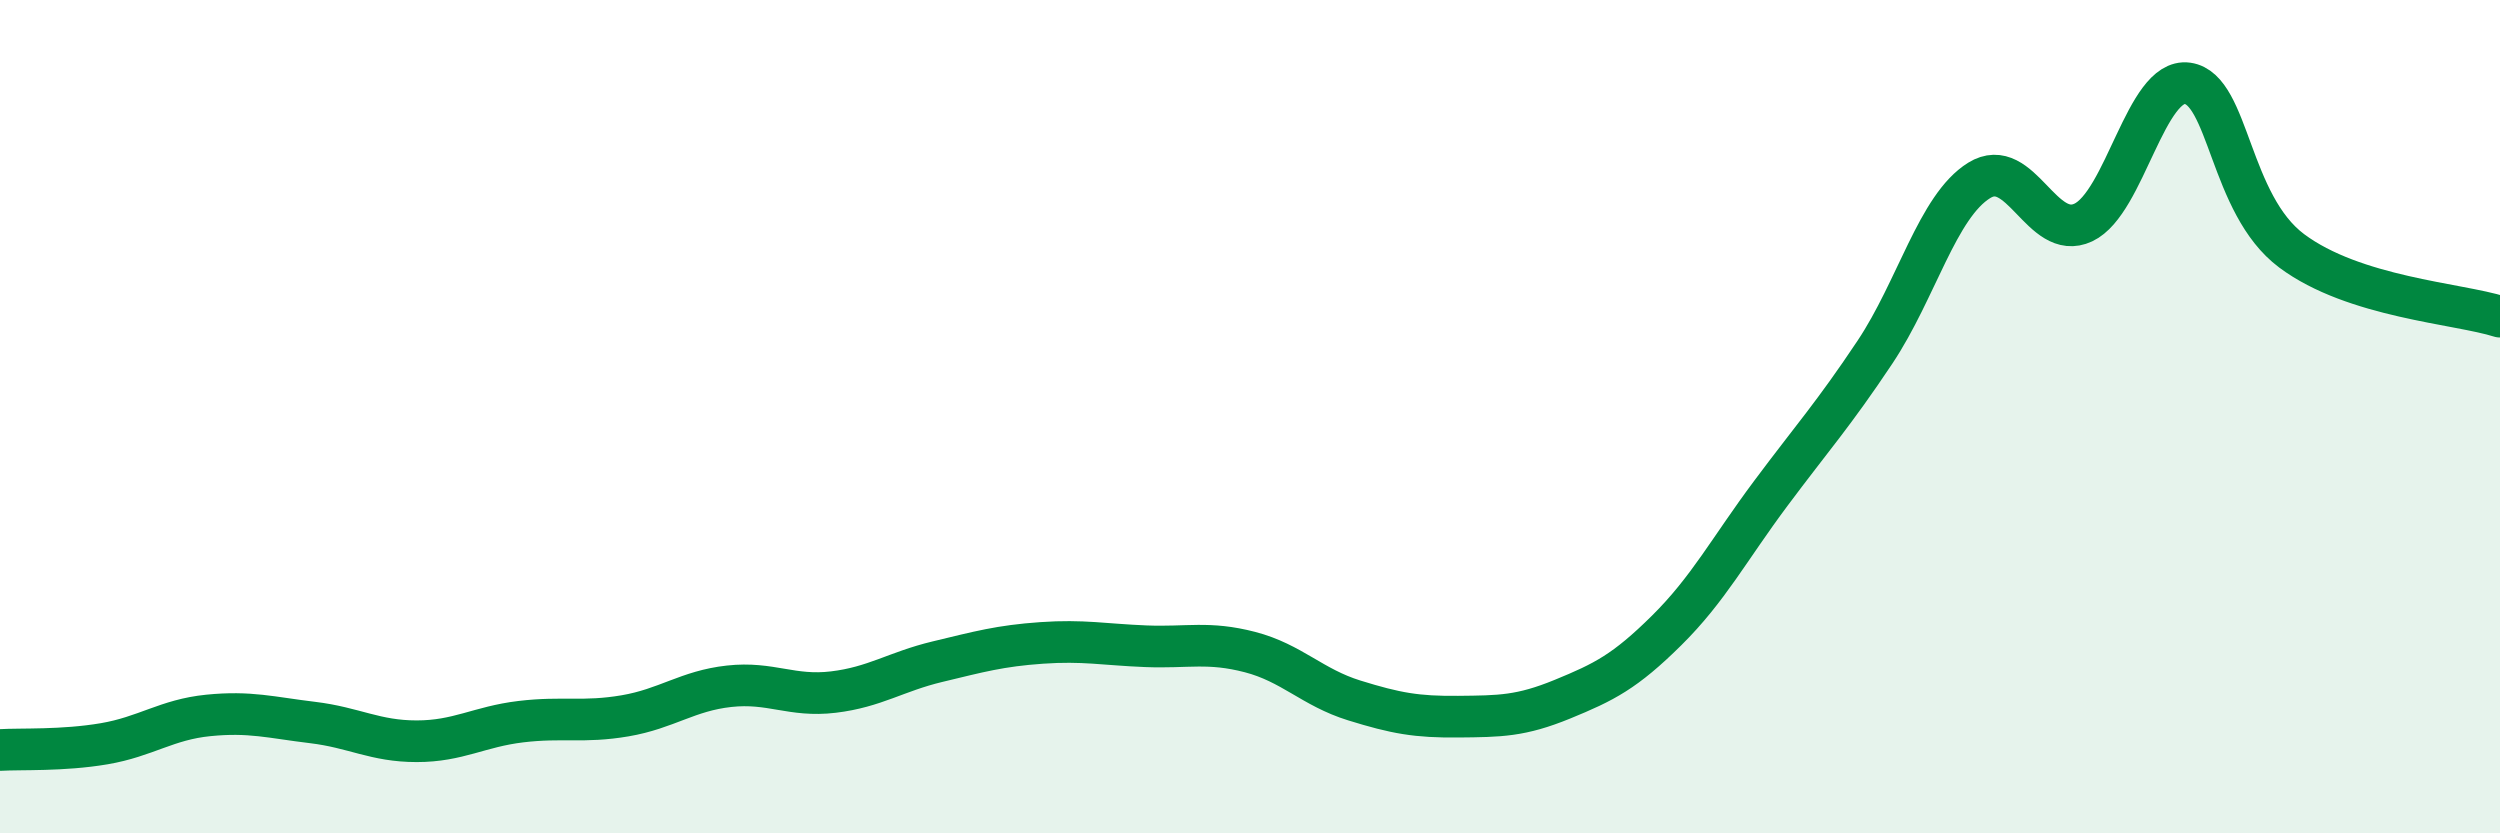
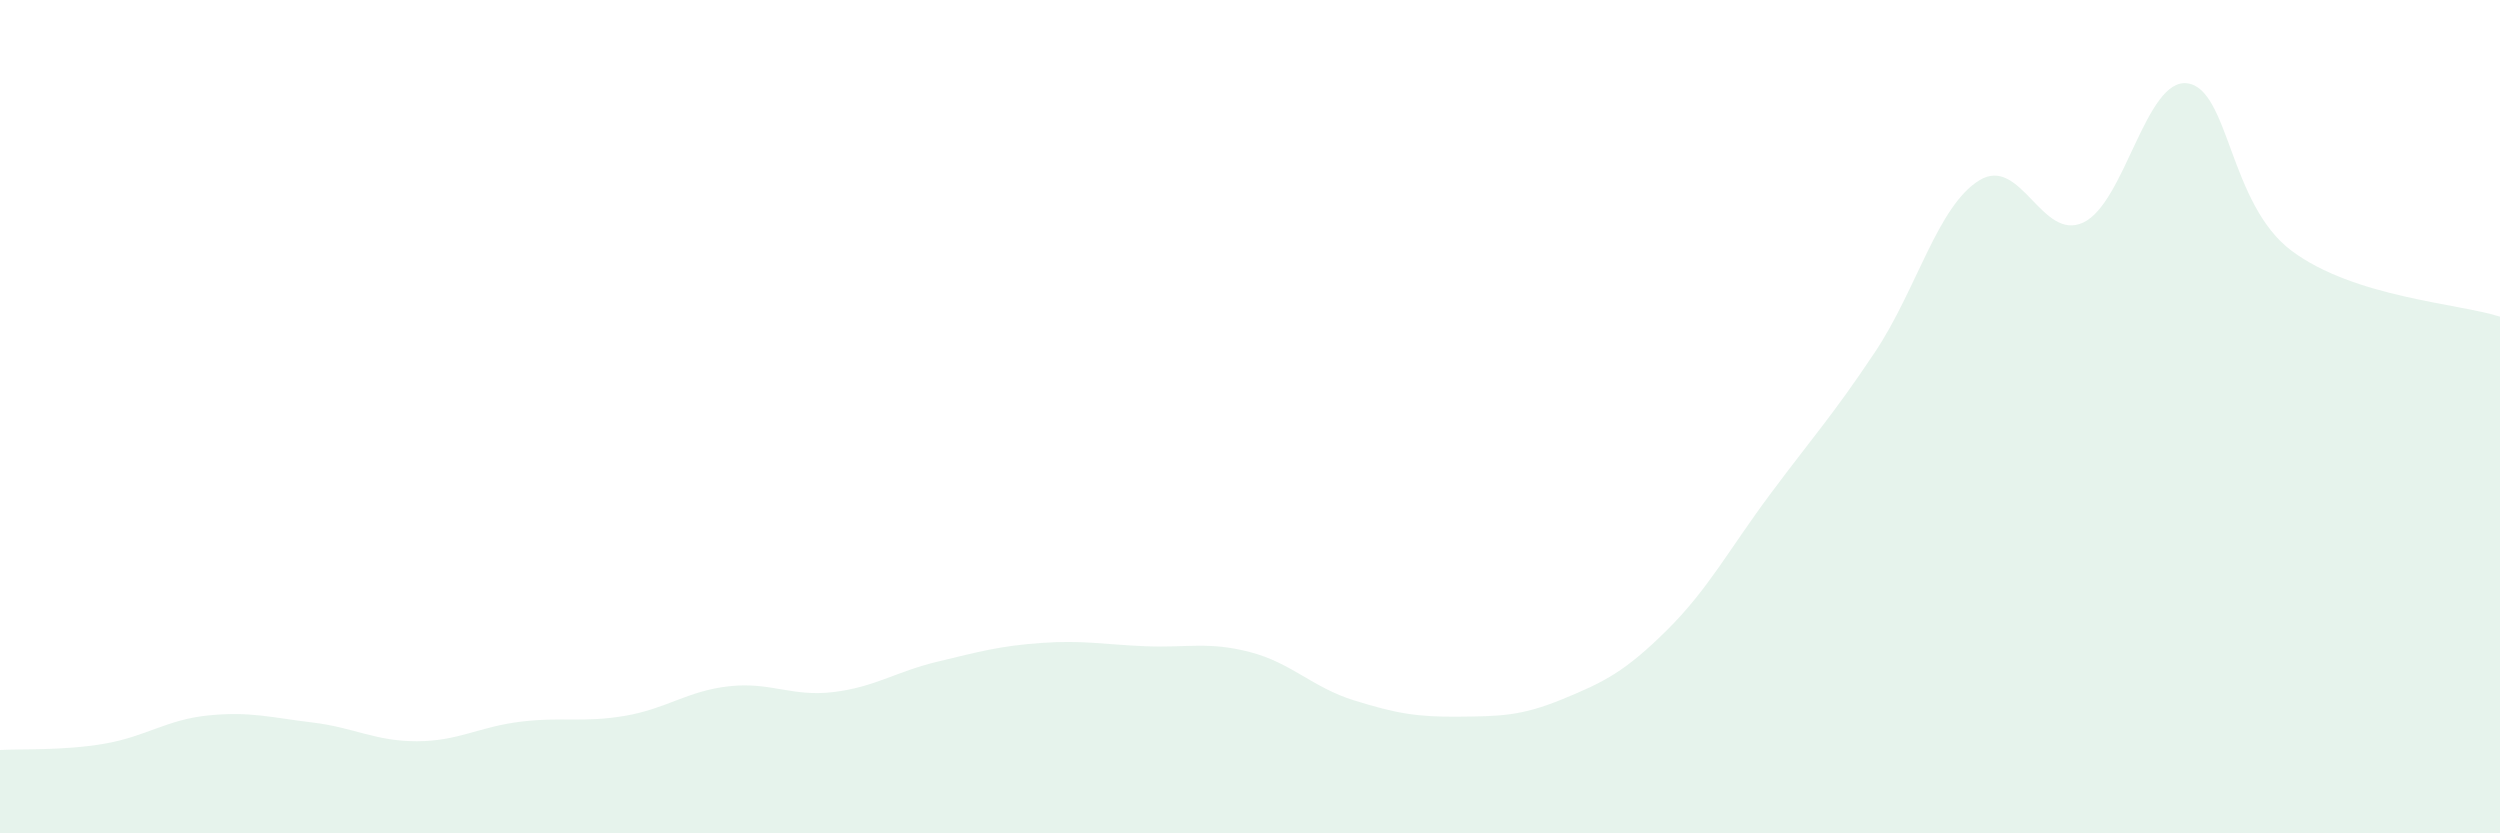
<svg xmlns="http://www.w3.org/2000/svg" width="60" height="20" viewBox="0 0 60 20">
  <path d="M 0,18 C 0.5,17.97 1.5,18.02 2.5,17.85 C 3.5,17.68 4,17.27 5,17.17 C 6,17.07 6.5,17.22 7.5,17.34 C 8.5,17.46 9,17.79 10,17.79 C 11,17.79 11.5,17.44 12.5,17.32 C 13.5,17.2 14,17.35 15,17.18 C 16,17.01 16.5,16.58 17.5,16.47 C 18.5,16.36 19,16.73 20,16.61 C 21,16.49 21.5,16.12 22.5,15.88 C 23.5,15.64 24,15.5 25,15.43 C 26,15.36 26.5,15.47 27.5,15.51 C 28.5,15.55 29,15.39 30,15.65 C 31,15.91 31.5,16.5 32.5,16.81 C 33.5,17.12 34,17.21 35,17.2 C 36,17.19 36.5,17.19 37.5,16.78 C 38.5,16.37 39,16.12 40,15.13 C 41,14.14 41.5,13.18 42.5,11.84 C 43.5,10.5 44,9.95 45,8.45 C 46,6.95 46.5,4.95 47.5,4.33 C 48.5,3.71 49,5.81 50,5.34 C 51,4.87 51.5,1.86 52.5,2 C 53.5,2.14 53.5,4.9 55,6.02 C 56.5,7.14 59,7.28 60,7.6L60 20L0 20Z" fill="#008740" opacity="0.1" stroke-linecap="round" stroke-linejoin="round" />
-   <path d="M 0,18 C 0.5,17.97 1.5,18.02 2.5,17.85 C 3.5,17.68 4,17.27 5,17.17 C 6,17.07 6.5,17.22 7.5,17.34 C 8.5,17.46 9,17.79 10,17.79 C 11,17.79 11.5,17.44 12.5,17.32 C 13.5,17.2 14,17.35 15,17.18 C 16,17.01 16.5,16.58 17.5,16.47 C 18.5,16.36 19,16.73 20,16.61 C 21,16.49 21.5,16.12 22.5,15.88 C 23.5,15.64 24,15.5 25,15.43 C 26,15.36 26.5,15.47 27.5,15.51 C 28.5,15.55 29,15.39 30,15.65 C 31,15.91 31.5,16.5 32.5,16.81 C 33.5,17.12 34,17.21 35,17.2 C 36,17.19 36.5,17.19 37.5,16.78 C 38.5,16.37 39,16.12 40,15.13 C 41,14.14 41.5,13.18 42.5,11.84 C 43.5,10.5 44,9.95 45,8.45 C 46,6.95 46.5,4.95 47.5,4.33 C 48.5,3.71 49,5.81 50,5.34 C 51,4.87 51.5,1.86 52.5,2 C 53.5,2.14 53.5,4.9 55,6.02 C 56.5,7.14 59,7.28 60,7.6" stroke="#008740" stroke-width="1" fill="none" stroke-linecap="round" stroke-linejoin="round" />
</svg>